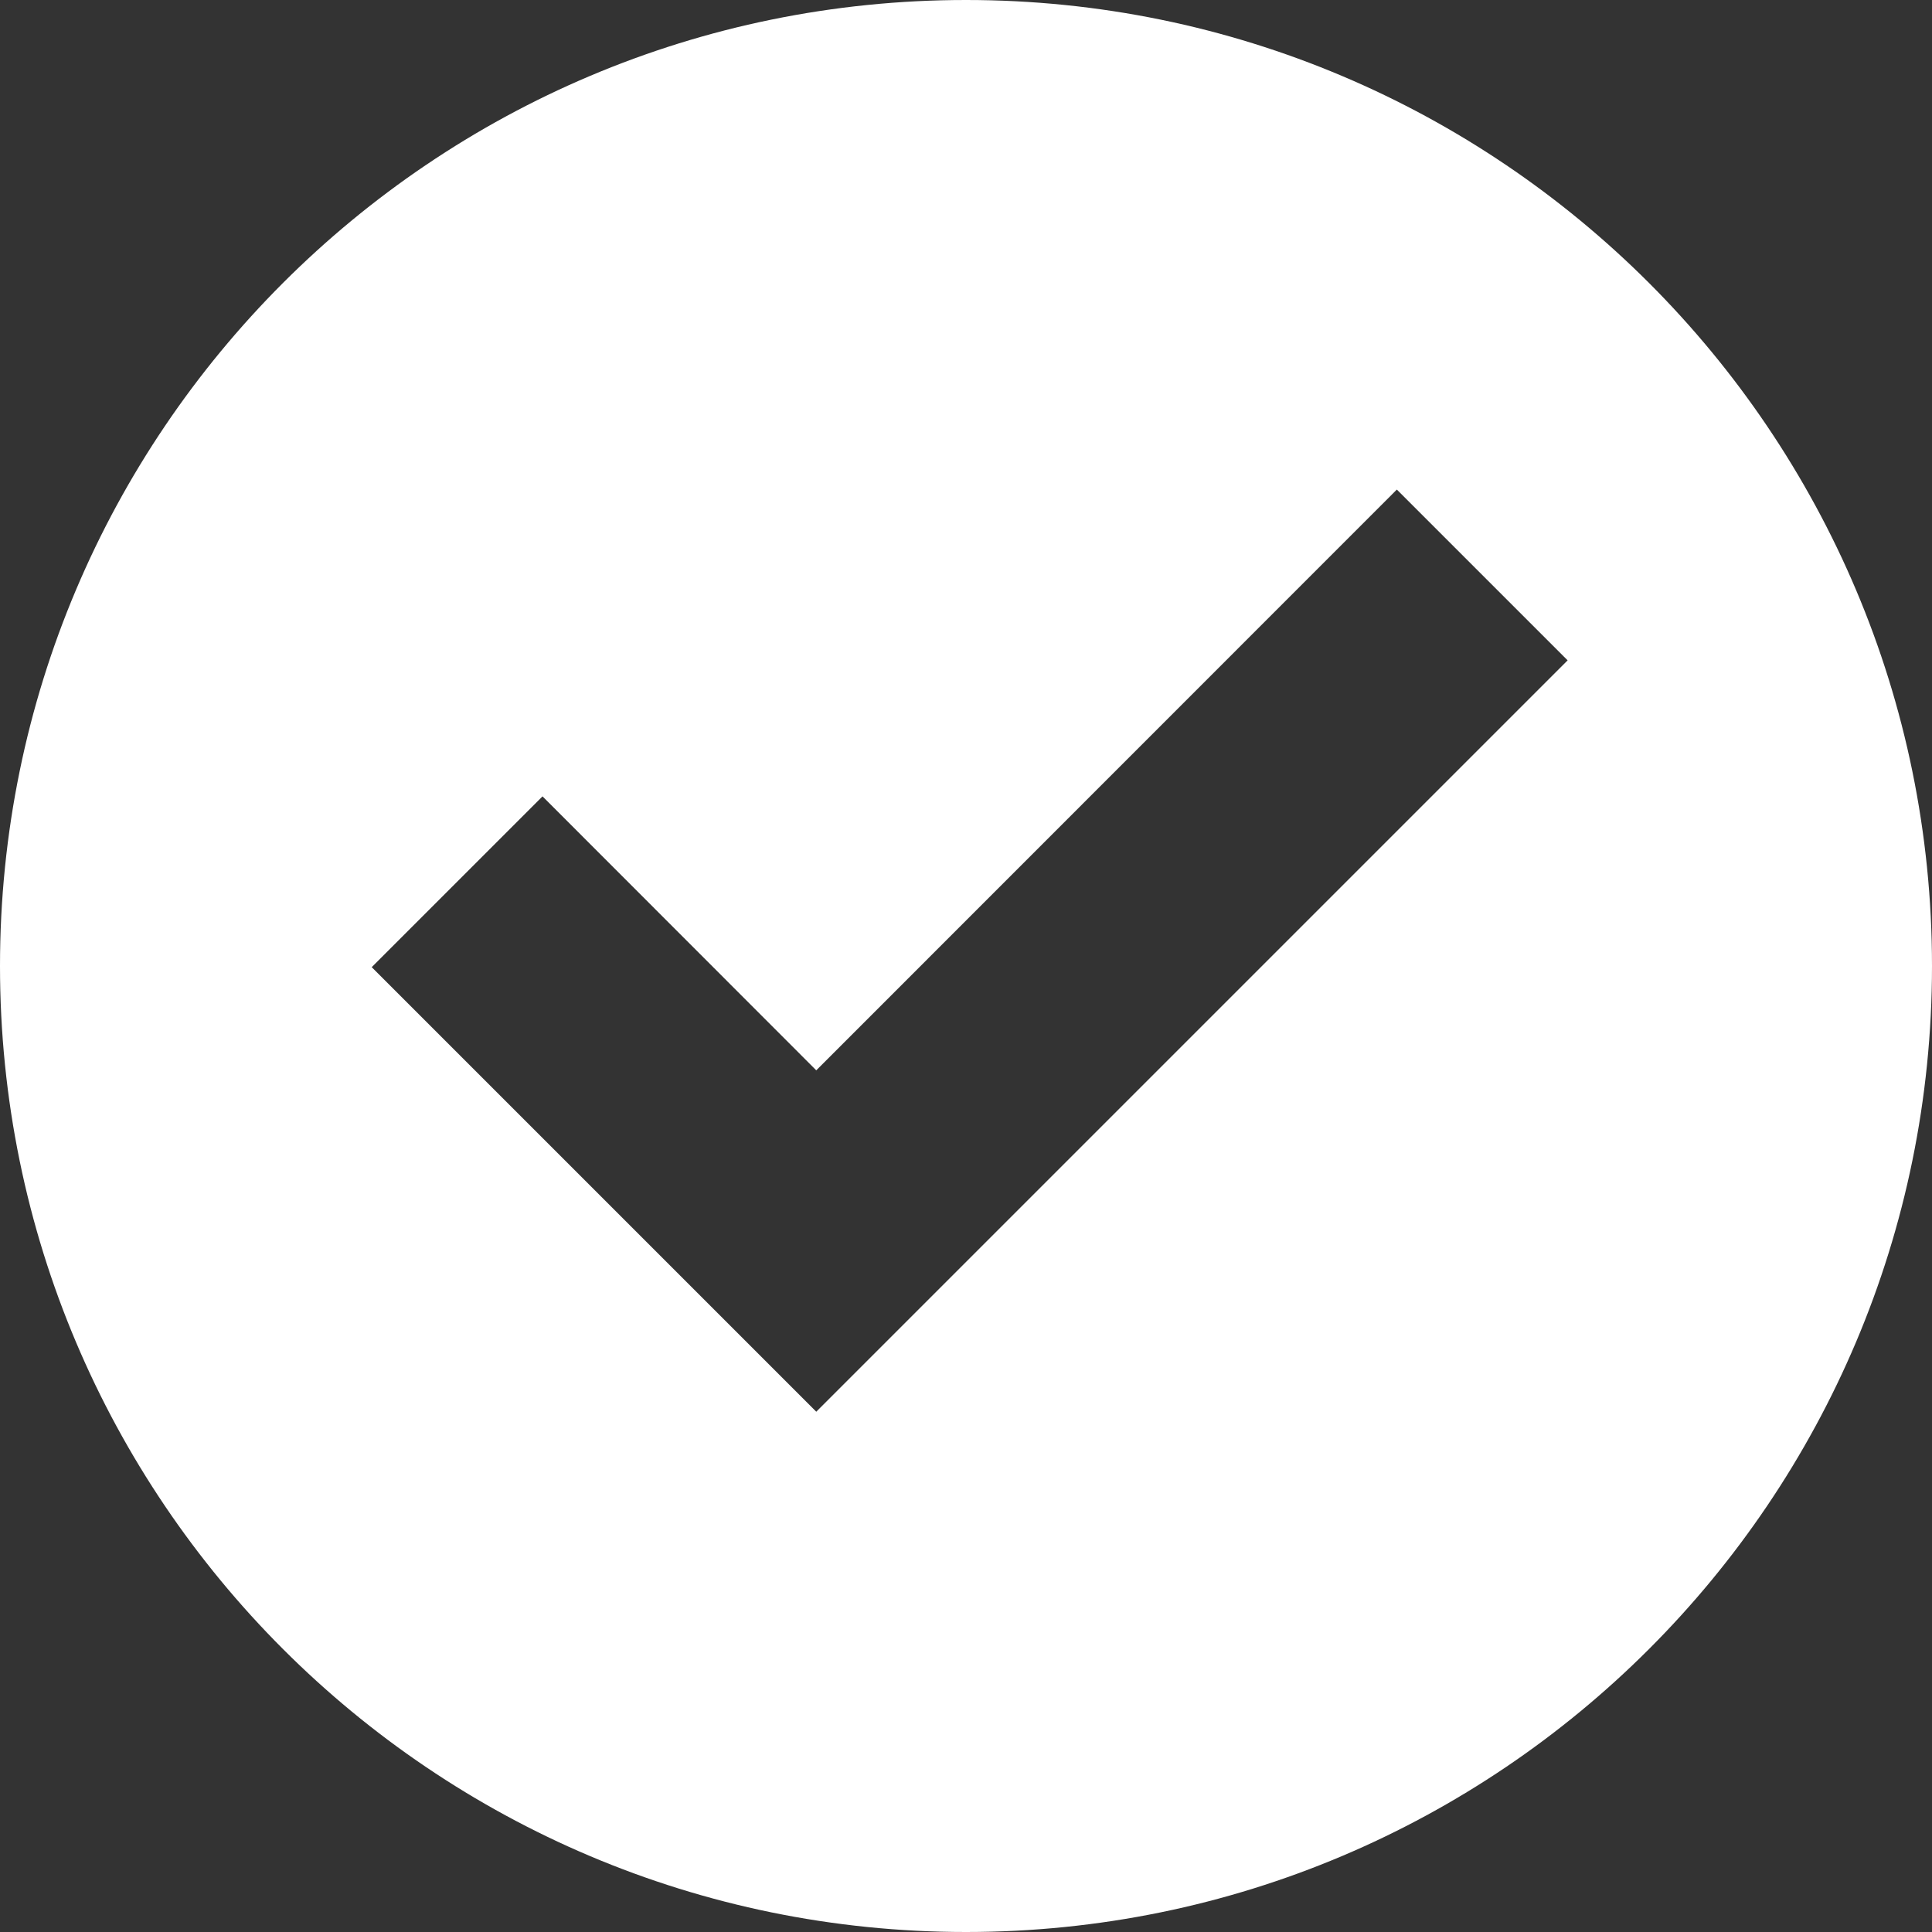
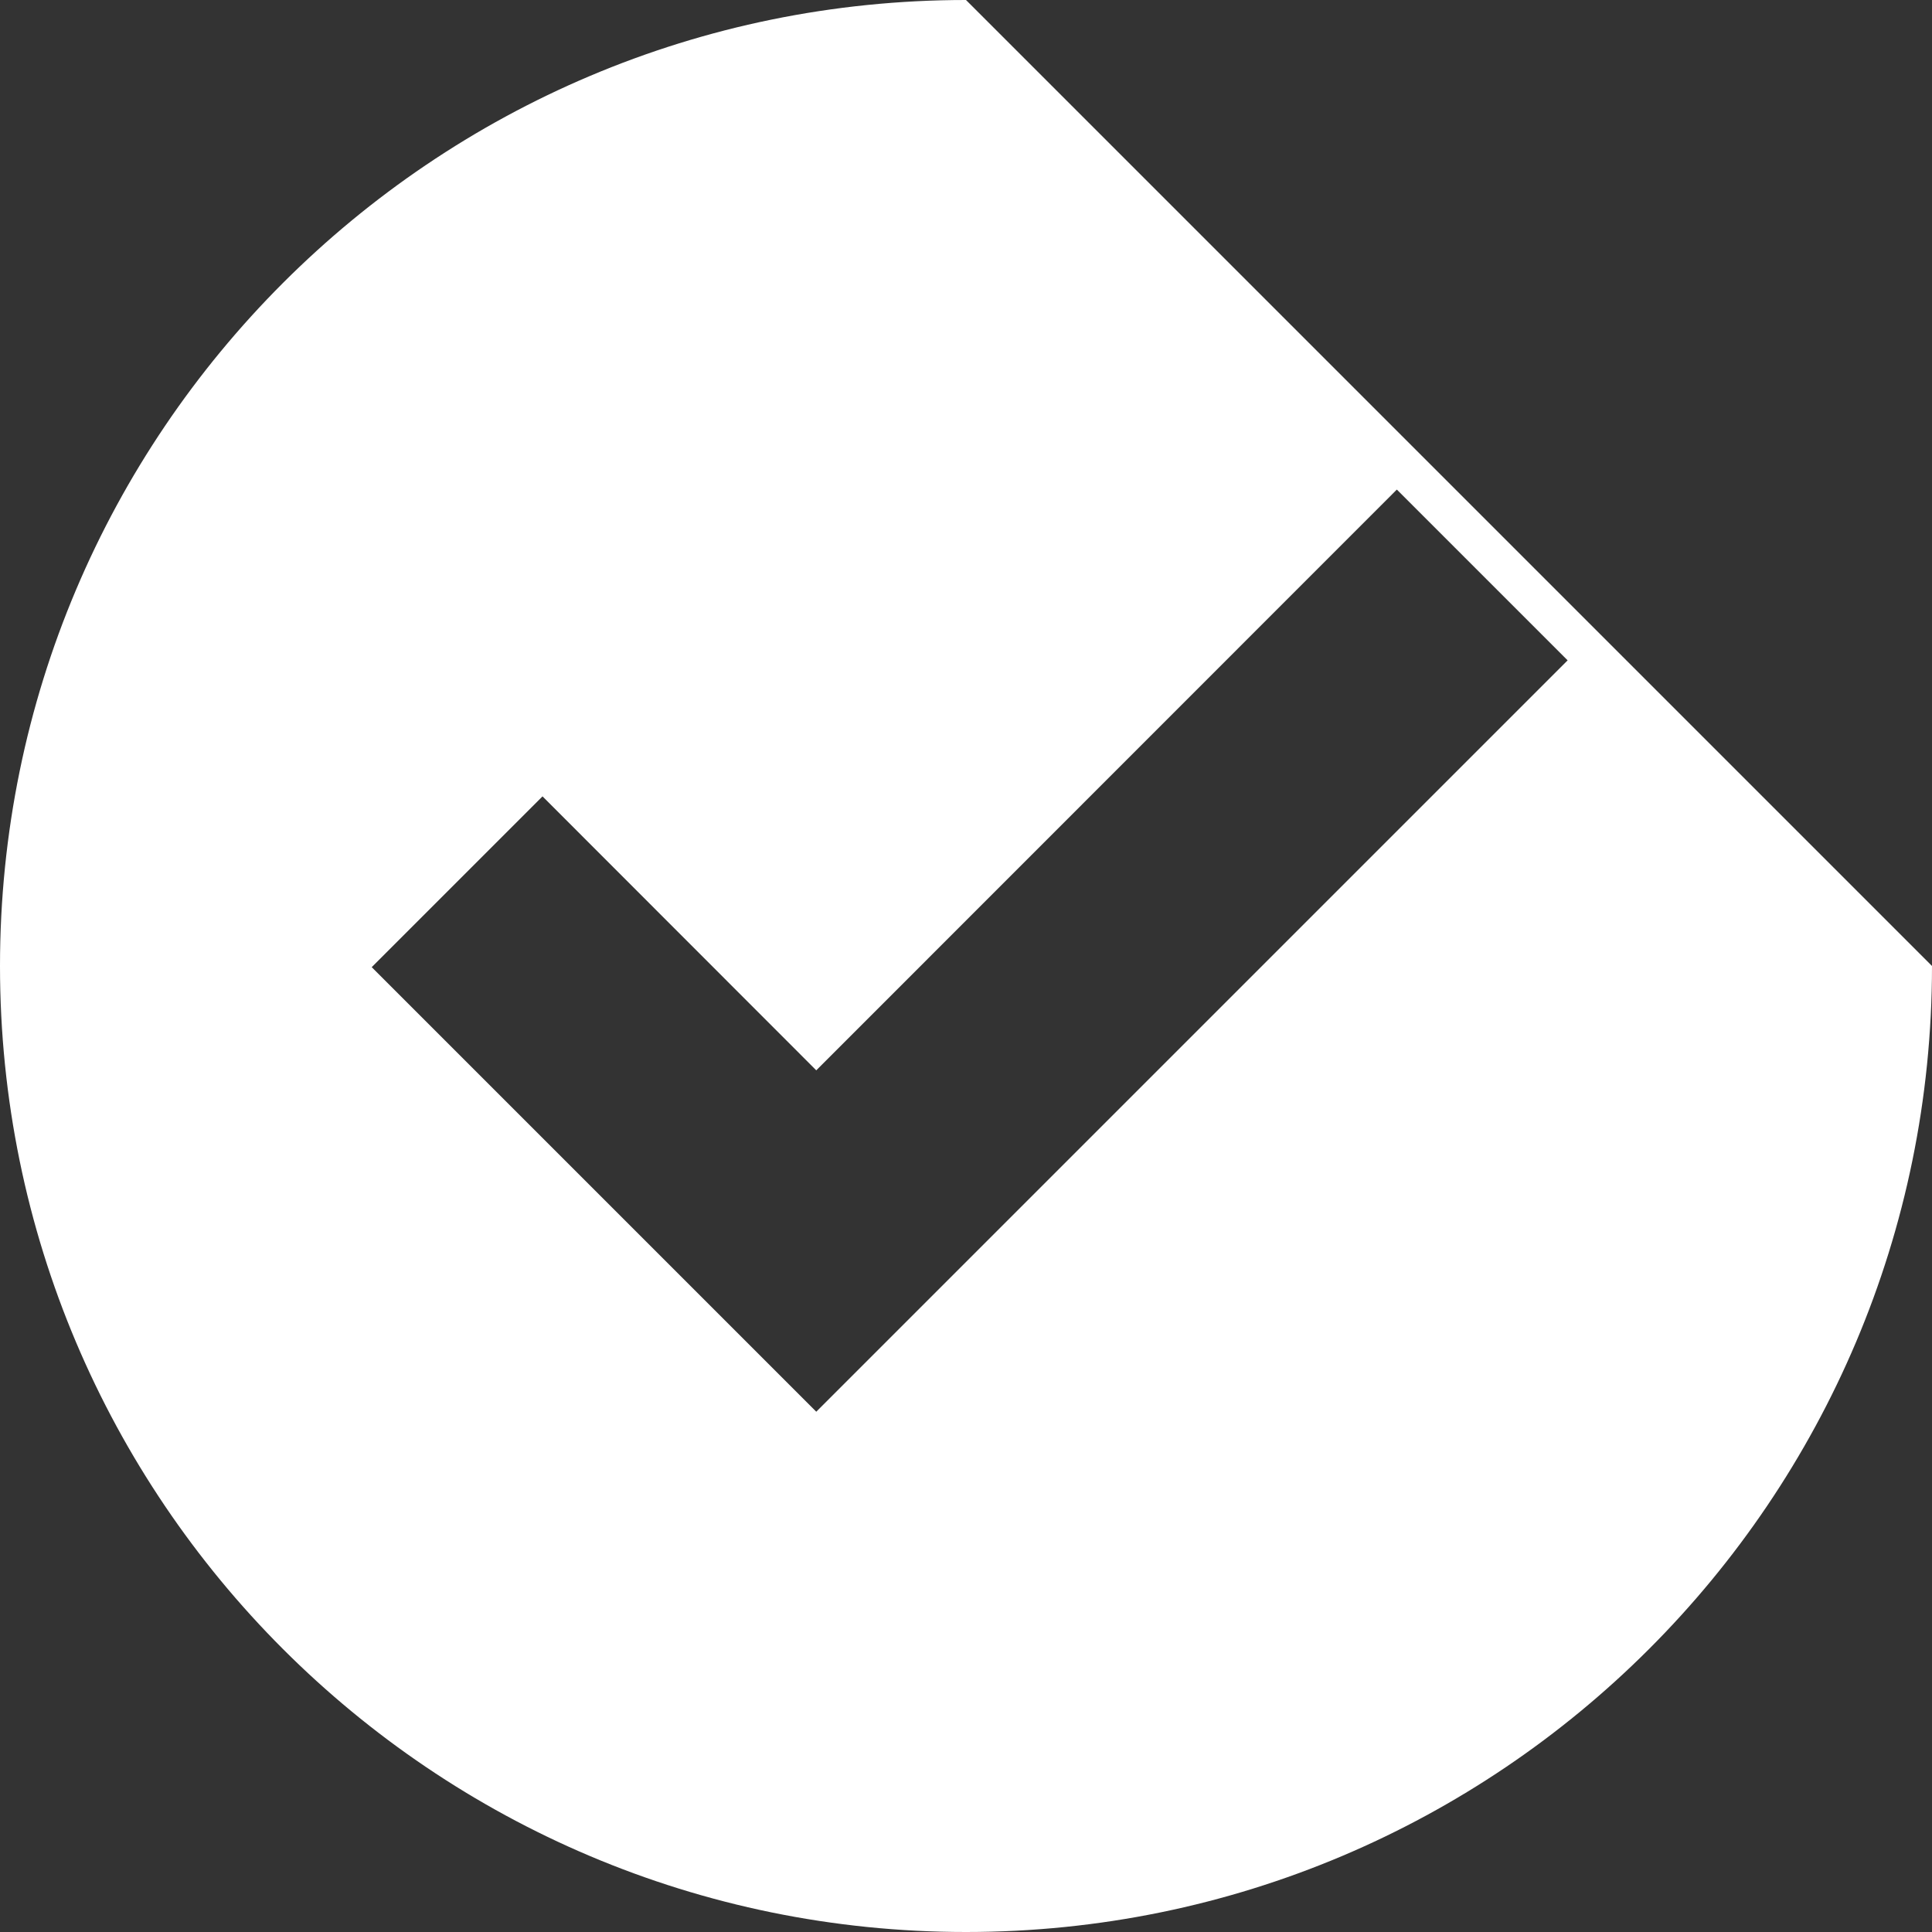
<svg xmlns="http://www.w3.org/2000/svg" version="1.2" baseProfile="tiny-ps" viewBox="0 0 100 100" width="80" height="80">
  <rect x="0" y="0" width="100" height="100" fill="#333333" stroke="none" />
  <title>noun_Check Mark_2783-svg</title>
  <style>
		tspan { white-space:pre }
		.shp0 { fill: #ffffff } 
	</style>
-   <path id="Layer" fill-rule="evenodd" class="shp0" d="M100 50C100 77.61 77.61 100 50 100C22.39 100 0 77.61 0 50C0 22.39 22.39 0 50 0C77.61 0 100 22.39 100 50ZM81.14 34.18L72.3 25.34L42.25 55.4L28.08 41.22L19.24 50.06L42.25 73.07L81.14 34.18Z" />
+   <path id="Layer" fill-rule="evenodd" class="shp0" d="M100 50C100 77.61 77.61 100 50 100C22.39 100 0 77.61 0 50C0 22.39 22.39 0 50 0ZM81.14 34.18L72.3 25.34L42.25 55.4L28.08 41.22L19.24 50.06L42.25 73.07L81.14 34.18Z" />
</svg>